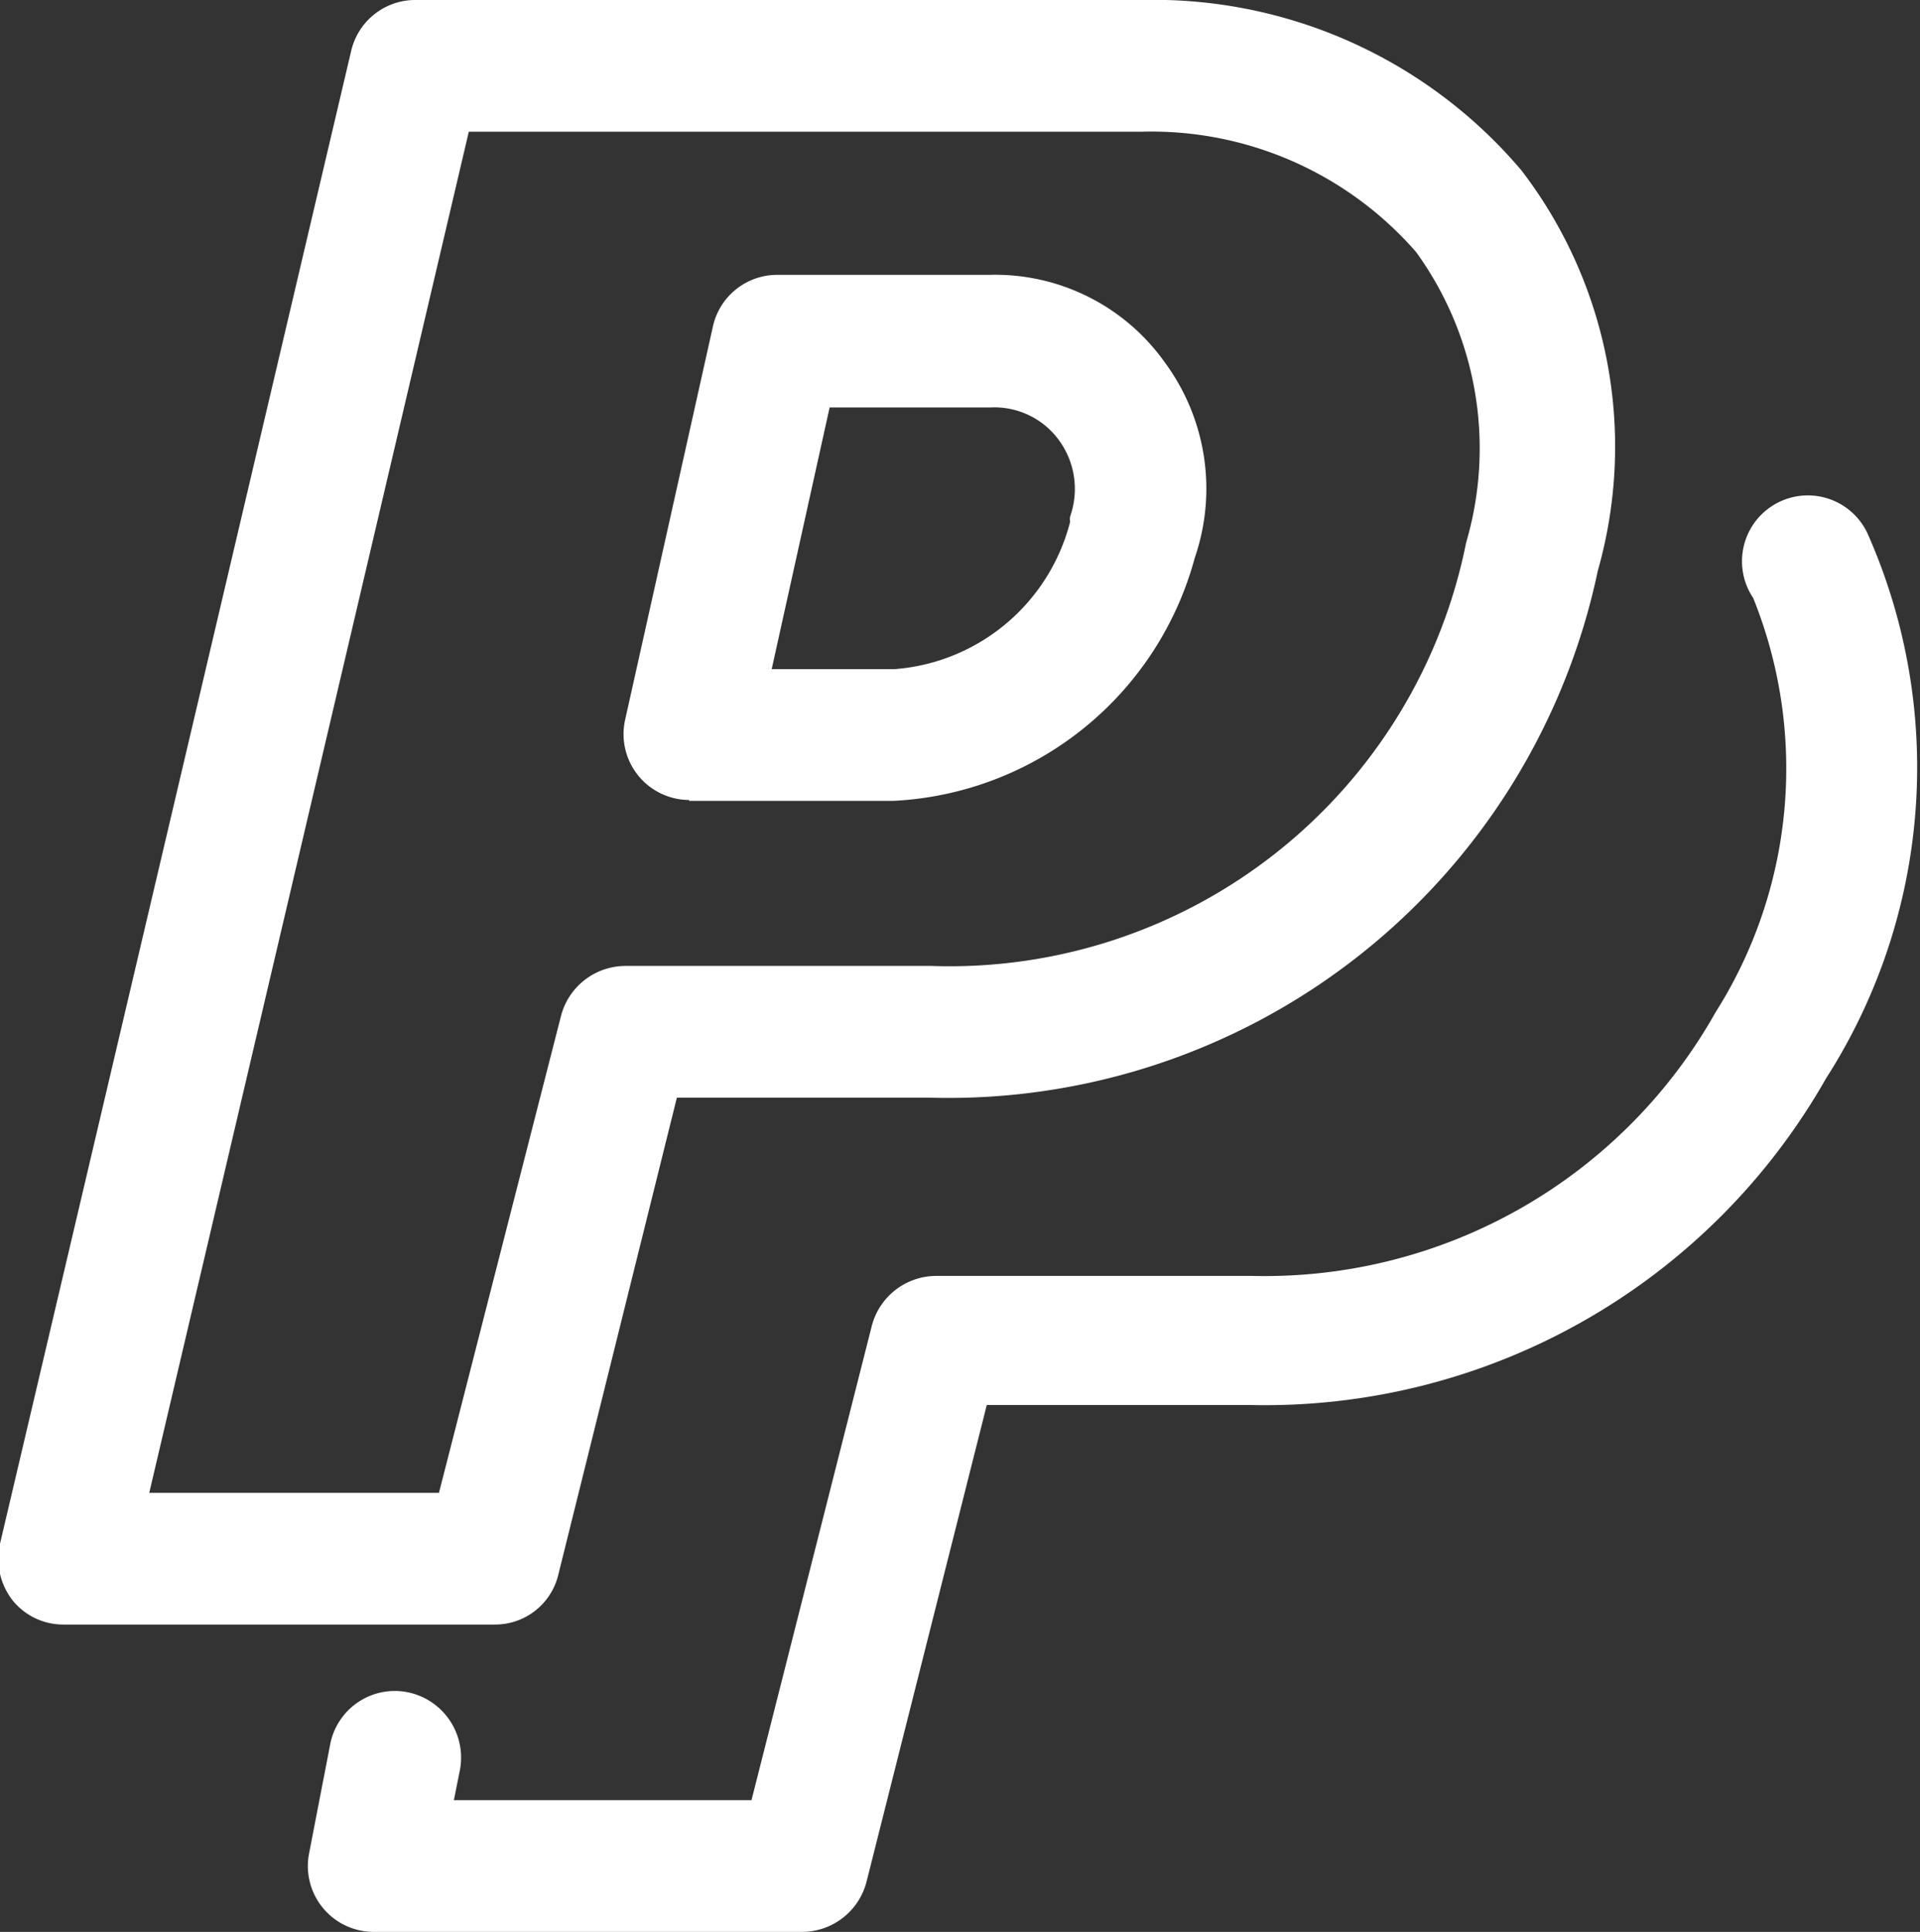
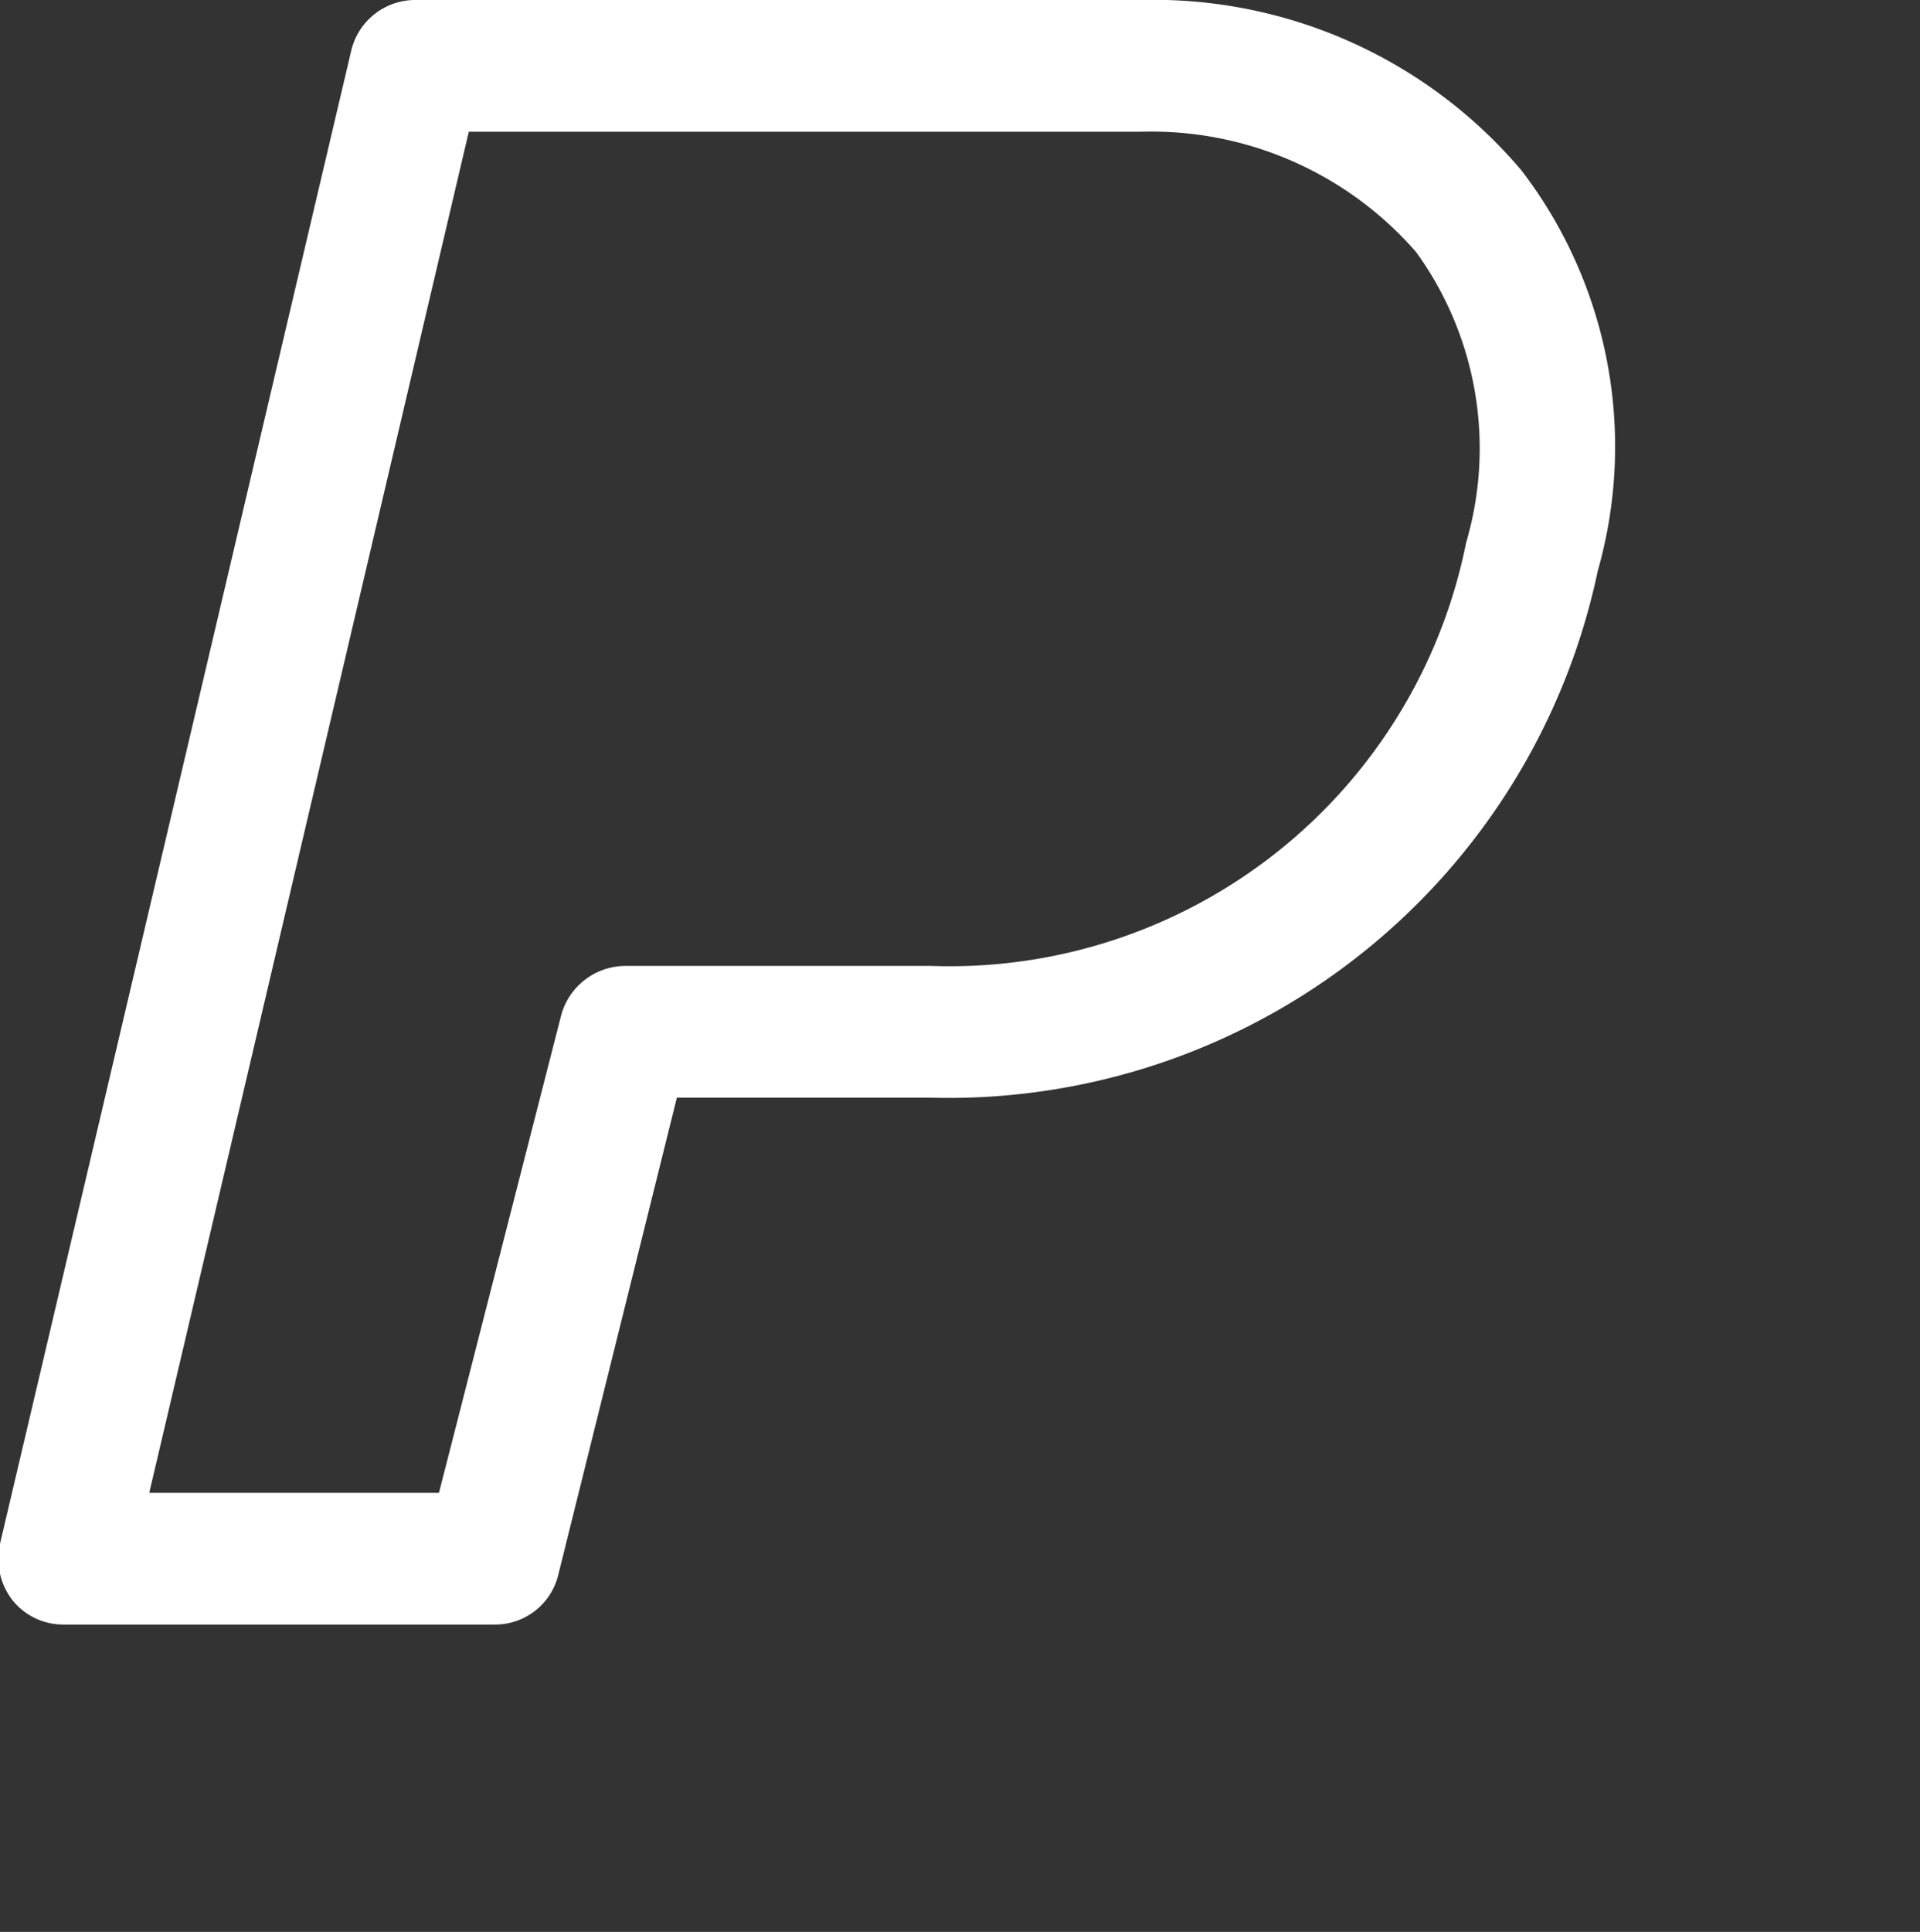
<svg xmlns="http://www.w3.org/2000/svg" viewBox="0 0 21.87 22">
  <rect x="0" y="0" width="21.87" height="22" fill="#333333" stroke="none" />
  <defs>
    <style>.cls-1{fill:#fff;}</style>
  </defs>
  <title>paypal</title>
  <g id="Layer_2" data-name="Layer 2">
    <g id="Layer_1-2" data-name="Layer 1">
-       <path class="cls-1" d="M7.85,9.12h2.33a3.75,3.75,0,0,0,3.43-2.77,2.42,2.42,0,0,0-.34-2.22,2.37,2.37,0,0,0-2-1H8.85a.75.75,0,0,0-.73.59l-1,4.48a.75.75,0,0,0,.73.91Zm1.6-4.48h1.83a.91.91,0,0,1,.78.37.94.94,0,0,1,.13.87.14.14,0,0,0,0,.06,2.24,2.24,0,0,1-2,1.68H8.79Z" />
      <path class="cls-1" d="M6.36,17.93,7.71,12.5h2.88a7.56,7.56,0,0,0,7.61-6,5.17,5.17,0,0,0-.87-4.56A5.49,5.49,0,0,0,13,0H4.75A.75.75,0,0,0,4,.58l-4,17a.77.77,0,0,0,.14.64.74.74,0,0,0,.59.28H5.63A.74.74,0,0,0,6.36,17.93ZM1.7,17,5.34,1.5H13a4,4,0,0,1,3.13,1.37,3.81,3.81,0,0,1,.57,3.31A6,6,0,0,1,10.61,11H7.12a.76.76,0,0,0-.73.57L5,17Z" />
-       <path class="cls-1" d="M21.27,6.07a.75.75,0,1,0-1.3.74,5.19,5.19,0,0,1-.43,4.72,5.89,5.89,0,0,1-5.27,3H10.66a.76.76,0,0,0-.73.57L8.56,20.5H5.17l.07-.35a.76.76,0,0,0-.6-.88.75.75,0,0,0-.88.6l-.24,1.24a.75.75,0,0,0,.74.89H9.14a.76.76,0,0,0,.73-.57L11.24,16h3a7.35,7.35,0,0,0,6.56-3.72A6.56,6.56,0,0,0,21.27,6.07Z" />
    </g>
  </g>
</svg>